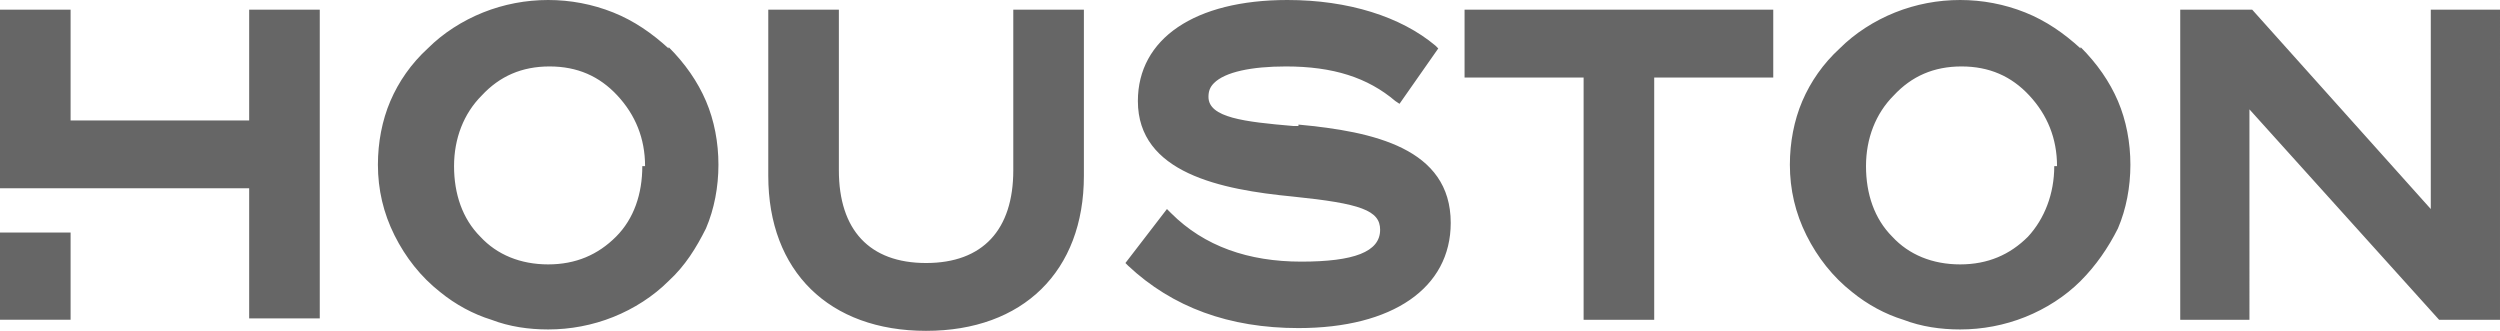
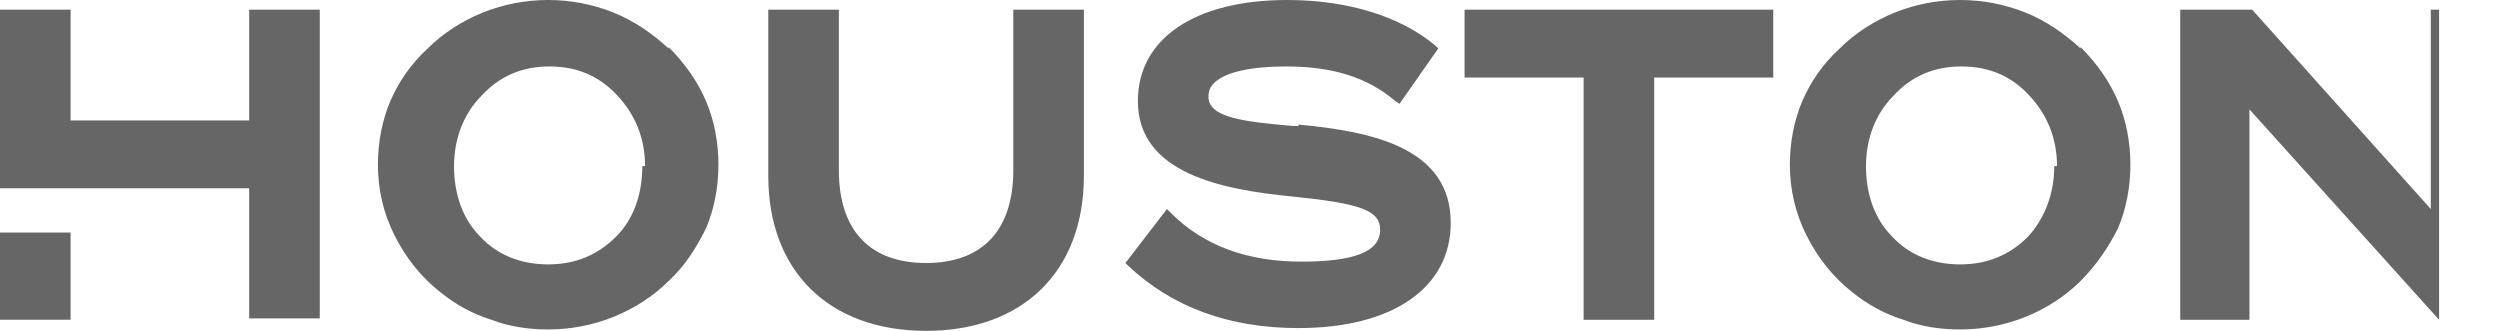
<svg xmlns="http://www.w3.org/2000/svg" id="Capa_2" data-name="Capa 2" viewBox="0 0 18.06 2.39">
  <defs>
    <style>
      .cls-1 {
        fill: #666;
        stroke-width: 0px;
      }
    </style>
  </defs>
  <g id="Capa_1-2" data-name="Capa 1">
-     <path class="cls-1" d="M7.32,1.23c0,.43-.22.67-.63.67s-.63-.24-.63-.67V.07h-.51v1.2c0,.69.44,1.12,1.14,1.12s1.14-.43,1.14-1.12V.07h-.51v1.16ZM9.38.91h-.04c-.35-.03-.61-.06-.61-.21,0-.04.01-.07.04-.1.08-.08.27-.12.52-.12.34,0,.59.08.79.25l.03.02.28-.4-.02-.02C10.12.12,9.74,0,9.3,0c-.67,0-1.08.28-1.08.73,0,.52.6.64,1.12.69.49.05.63.1.63.24,0,.16-.19.23-.57.23s-.7-.11-.94-.35l-.03-.03-.3.39.02.02c.32.3.73.45,1.23.45.68,0,1.1-.29,1.1-.76,0-.54-.56-.66-1.1-.71ZM10.58.56h.86v1.75h.51V.56h.86V.07h-2.23v.49ZM17.56.07v1.44l-1.29-1.44h-.52v2.24h.5V.79l1.37,1.52h.44V.07h-.5ZM4.83.35c-.12-.11-.25-.2-.4-.26-.3-.12-.64-.12-.94,0-.15.06-.29.15-.4.26-.12.11-.21.24-.27.38-.06.14-.09.3-.09.46,0,.18.04.35.12.51.08.16.19.3.33.41.11.09.24.16.37.2.13.05.27.07.41.07.16,0,.32-.03.47-.09.15-.06.29-.15.4-.26.12-.11.2-.24.27-.38.06-.14.09-.3.09-.46s-.03-.32-.09-.46c-.06-.14-.15-.27-.27-.39ZM4.64,1.2h0c0,.2-.06.38-.19.51-.13.13-.29.2-.49.2s-.37-.07-.49-.2c-.13-.13-.19-.31-.19-.51s.07-.38.2-.51c.13-.14.29-.21.49-.21s.36.07.49.21c.13.14.2.31.2.51ZM15.03.35c-.12-.11-.25-.2-.4-.26-.3-.12-.64-.12-.94,0-.15.06-.29.15-.4.26-.12.11-.21.24-.27.38-.06.14-.09.3-.09.46,0,.18.04.35.12.51.08.16.19.3.33.41.11.09.24.16.37.2.13.05.27.07.41.07.16,0,.32-.03.47-.09.15-.06.29-.15.4-.26.11-.11.2-.24.27-.38.06-.14.09-.3.09-.46s-.03-.32-.09-.46c-.06-.14-.15-.27-.27-.39ZM14.84,1.2h0c0,.2-.07.38-.19.51-.13.13-.29.2-.49.2s-.37-.07-.49-.2c-.13-.13-.19-.31-.19-.51s.07-.38.2-.51c.13-.14.29-.21.49-.21s.36.07.49.21c.13.14.2.31.2.51ZM0,2.31h.51v-.63h-.51v.63ZM1.8.87H.51V.07h-.51v1.29h1.8v.94h.51V.07h-.51v.8Z" />
+     <path class="cls-1" d="M7.32,1.23c0,.43-.22.67-.63.67s-.63-.24-.63-.67V.07h-.51v1.2c0,.69.44,1.12,1.14,1.12s1.14-.43,1.14-1.12V.07h-.51v1.16ZM9.38.91h-.04c-.35-.03-.61-.06-.61-.21,0-.04.01-.07.04-.1.08-.08.27-.12.52-.12.34,0,.59.08.79.25l.03.02.28-.4-.02-.02C10.12.12,9.74,0,9.3,0c-.67,0-1.08.28-1.08.73,0,.52.6.64,1.12.69.49.05.63.1.63.24,0,.16-.19.23-.57.23s-.7-.11-.94-.35l-.03-.03-.3.39.02.02c.32.3.73.45,1.23.45.68,0,1.1-.29,1.1-.76,0-.54-.56-.66-1.1-.71ZM10.58.56h.86v1.75h.51V.56h.86V.07h-2.23v.49ZM17.56.07v1.44l-1.29-1.44h-.52v2.24h.5V.79l1.37,1.52V.07h-.5ZM4.83.35c-.12-.11-.25-.2-.4-.26-.3-.12-.64-.12-.94,0-.15.06-.29.15-.4.26-.12.11-.21.24-.27.38-.06.14-.09.3-.09.46,0,.18.04.35.12.51.08.16.19.3.33.41.11.09.24.16.37.2.13.05.27.07.41.07.16,0,.32-.03.47-.09.15-.06.29-.15.4-.26.12-.11.2-.24.27-.38.06-.14.09-.3.09-.46s-.03-.32-.09-.46c-.06-.14-.15-.27-.27-.39ZM4.64,1.2h0c0,.2-.06.38-.19.51-.13.13-.29.2-.49.2s-.37-.07-.49-.2c-.13-.13-.19-.31-.19-.51s.07-.38.2-.51c.13-.14.29-.21.49-.21s.36.07.49.21c.13.14.2.31.2.51ZM15.03.35c-.12-.11-.25-.2-.4-.26-.3-.12-.64-.12-.94,0-.15.06-.29.15-.4.26-.12.11-.21.24-.27.38-.06.14-.09.3-.09.46,0,.18.04.35.12.51.08.16.19.3.33.41.11.09.24.16.37.2.13.05.27.07.41.07.16,0,.32-.03.47-.09.15-.06.29-.15.4-.26.11-.11.2-.24.27-.38.06-.14.09-.3.09-.46s-.03-.32-.09-.46c-.06-.14-.15-.27-.27-.39ZM14.84,1.2h0c0,.2-.07.38-.19.51-.13.13-.29.2-.49.2s-.37-.07-.49-.2c-.13-.13-.19-.31-.19-.51s.07-.38.2-.51c.13-.14.29-.21.49-.21s.36.07.49.21c.13.14.2.31.2.51ZM0,2.31h.51v-.63h-.51v.63ZM1.8.87H.51V.07h-.51v1.29h1.8v.94h.51V.07h-.51v.8Z" />
  </g>
</svg>